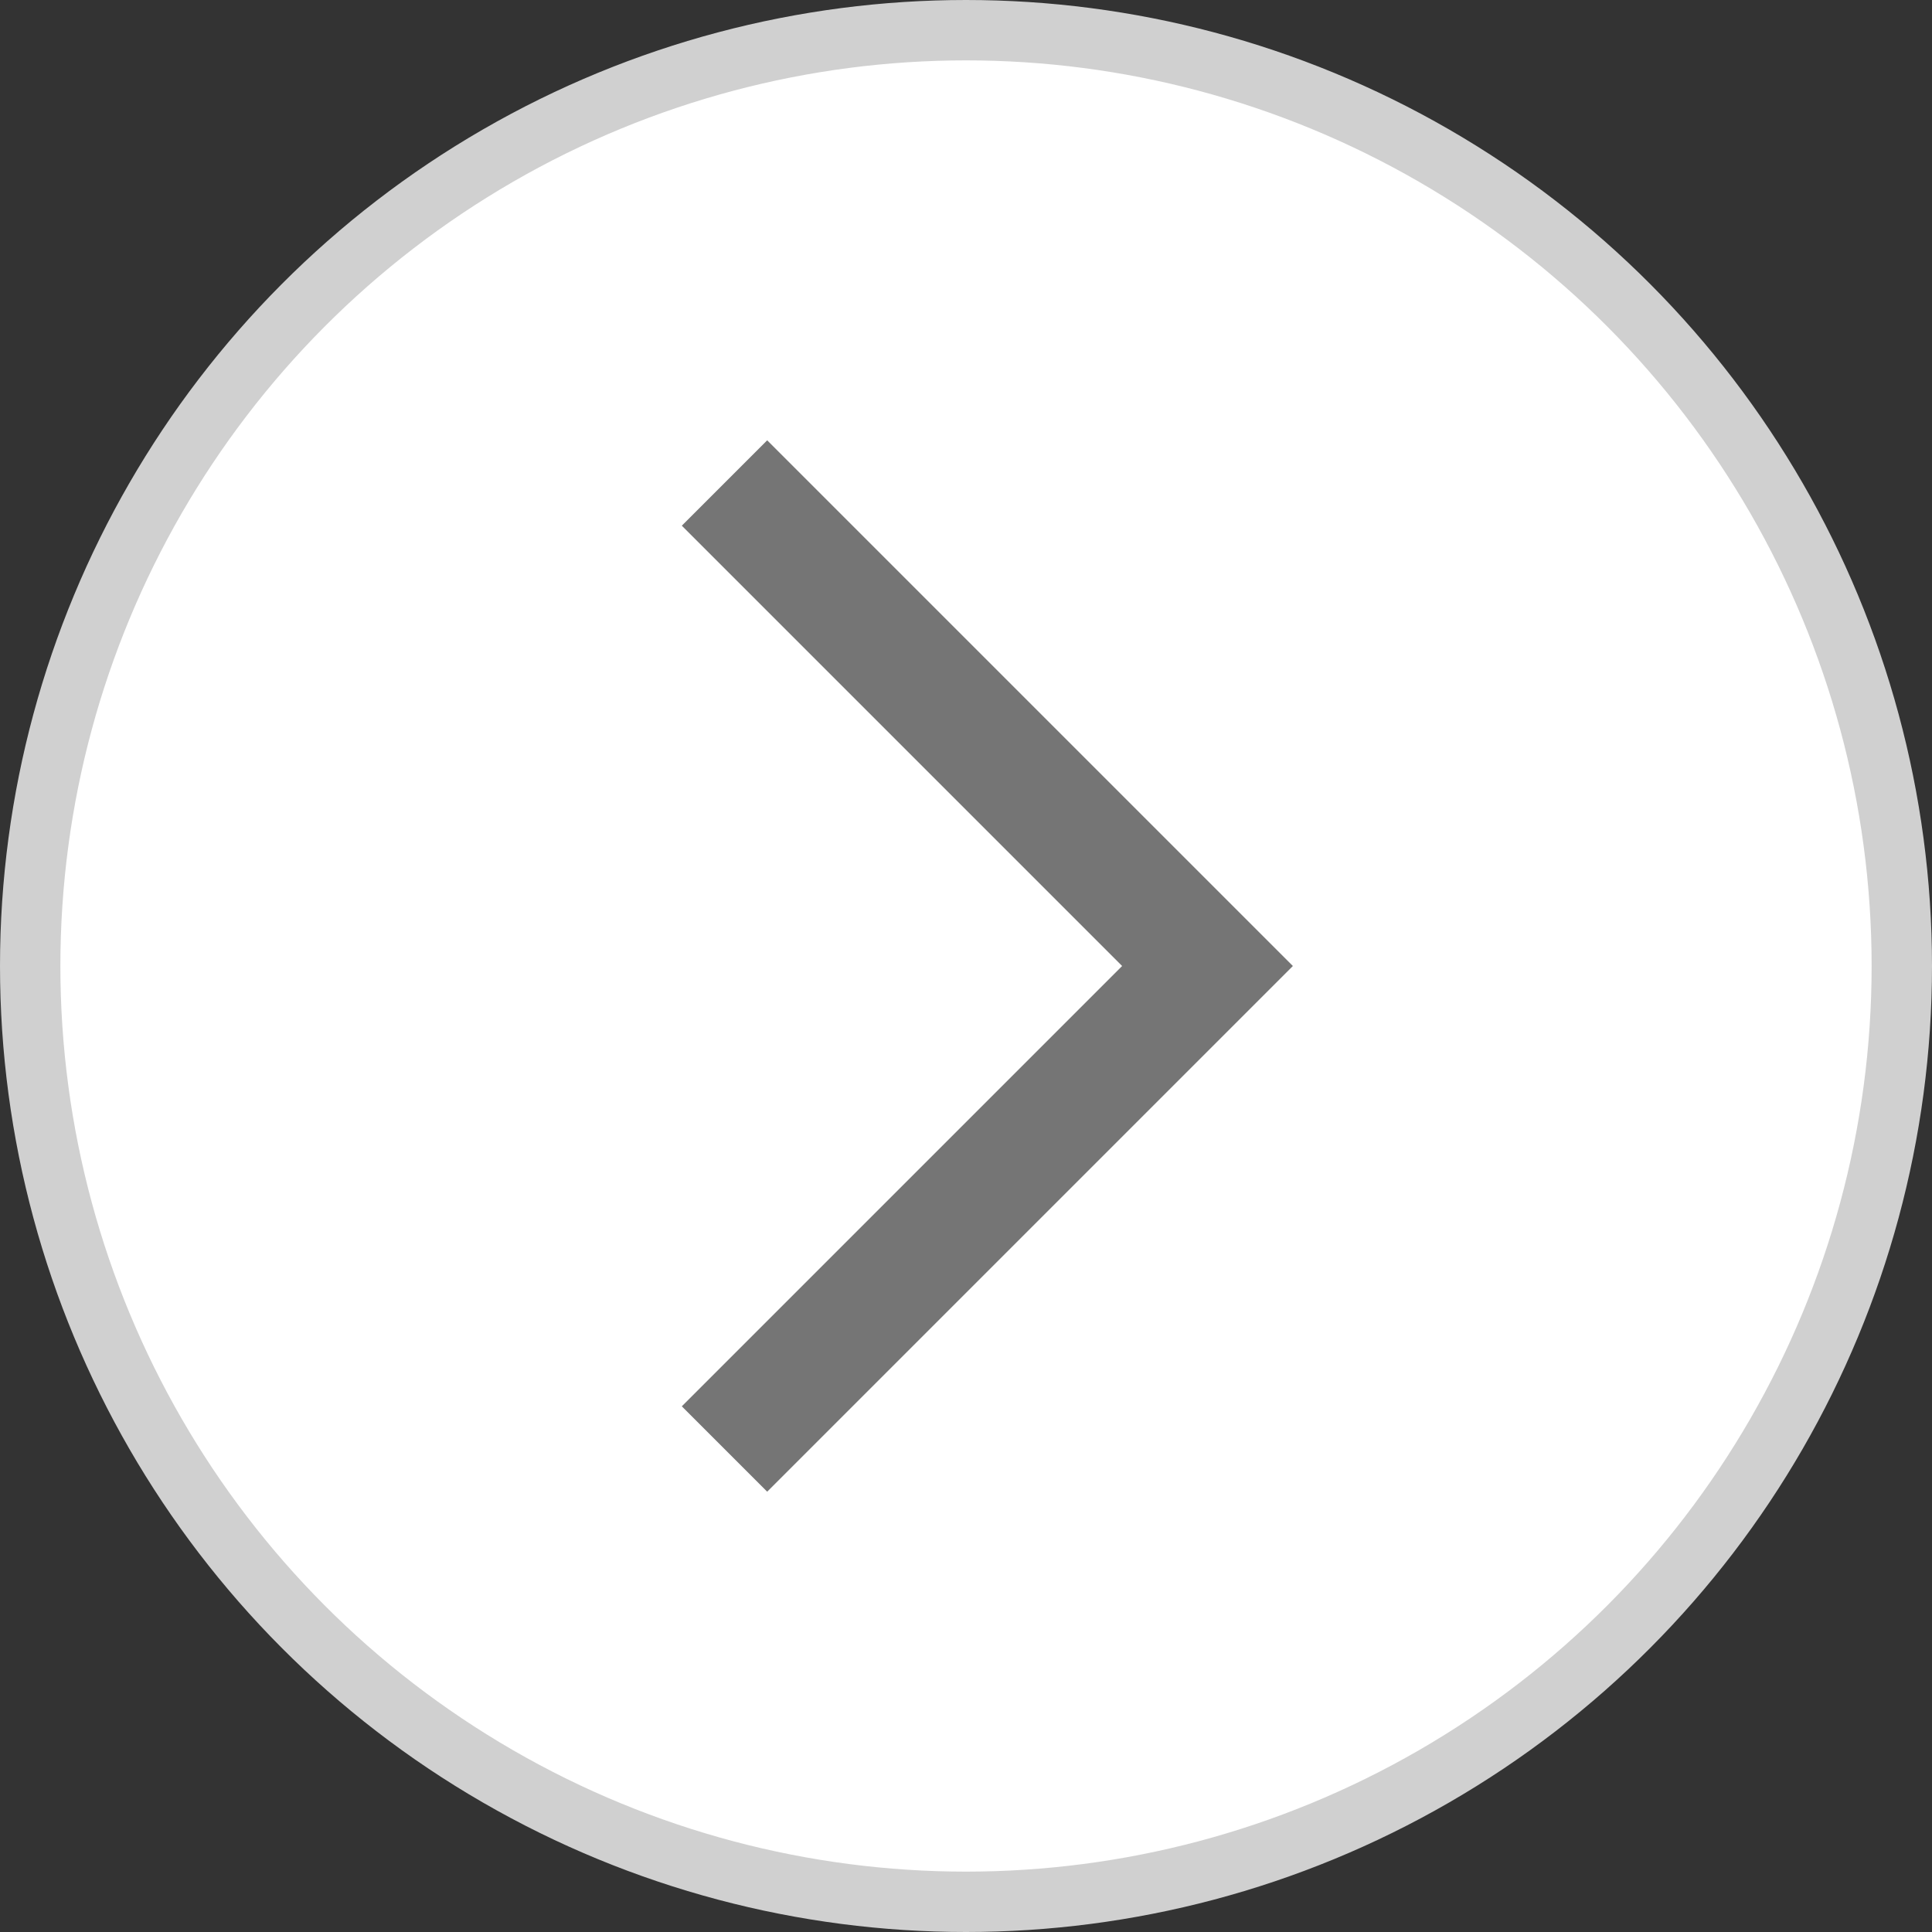
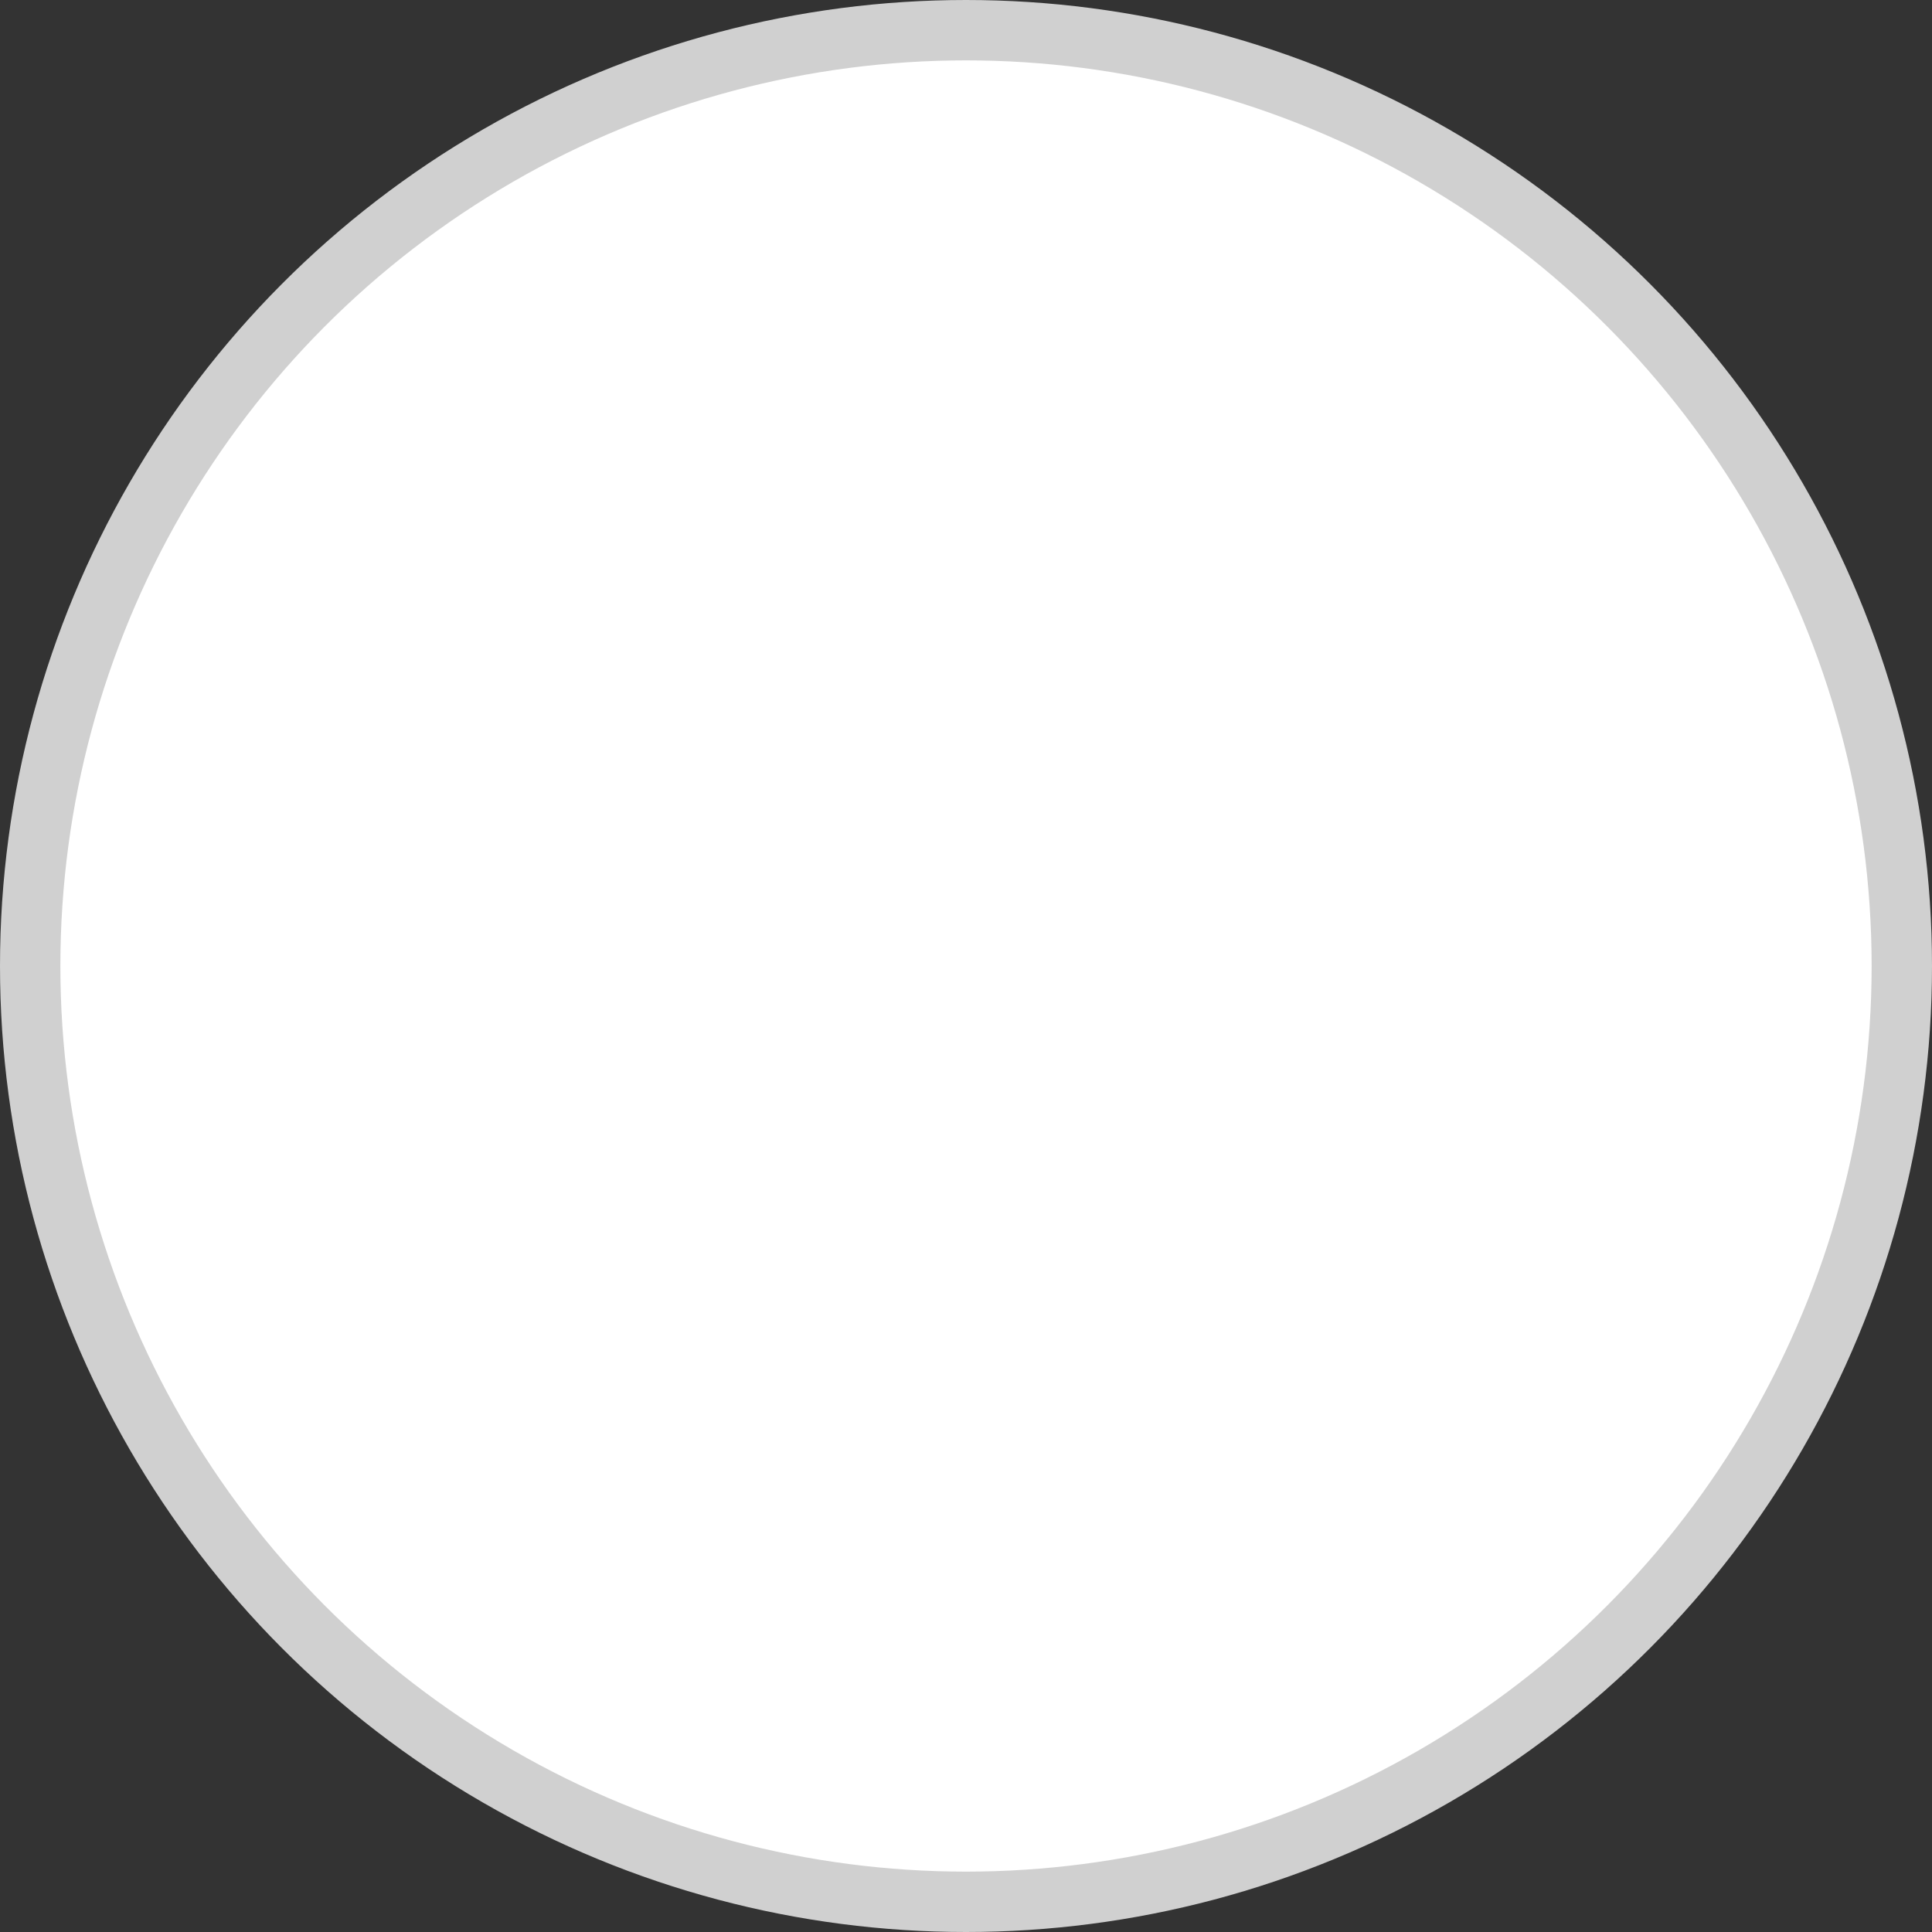
<svg xmlns="http://www.w3.org/2000/svg" width="16" height="16" viewBox="0 0 16 16" fill="none">
  <rect x="0" y="0" width="16" height="16" fill="#333333" stroke="none" />
  <circle cx="8" cy="8" r="7.75" fill="white" stroke="#D0D0D0" stroke-width="0.5" />
-   <path d="M6 12L10 8L6 4" stroke="#757575" />
</svg>